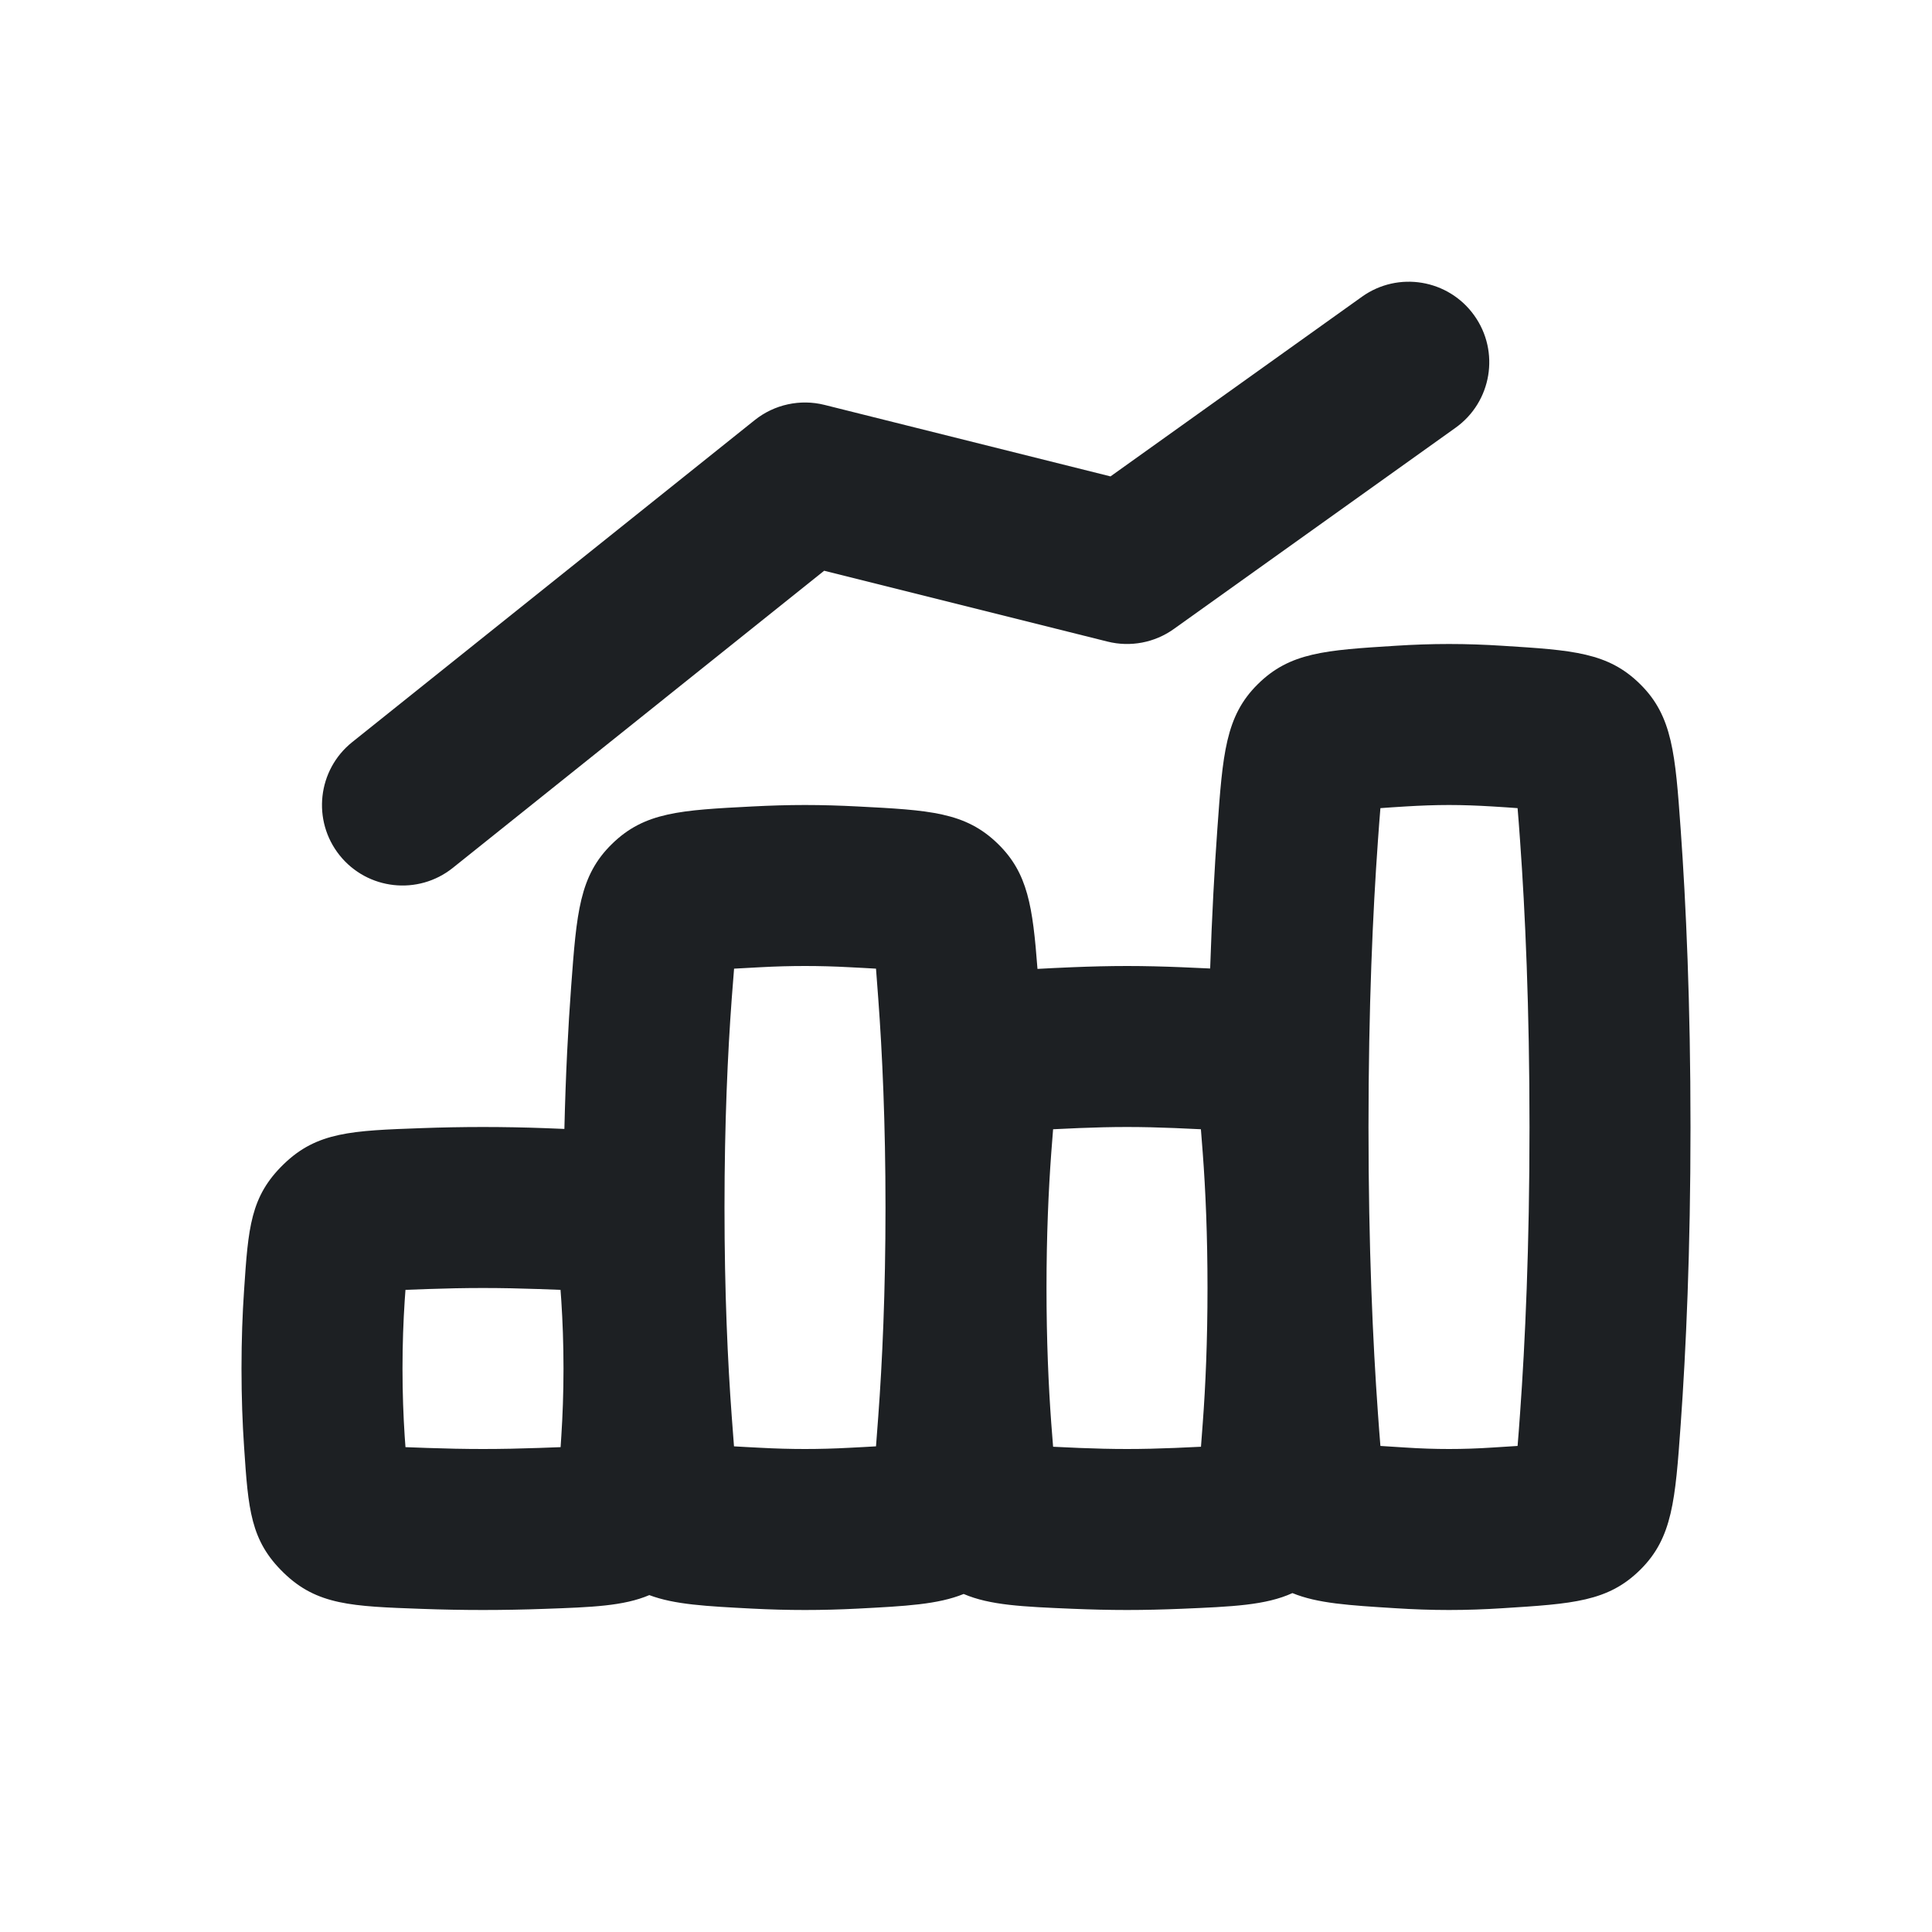
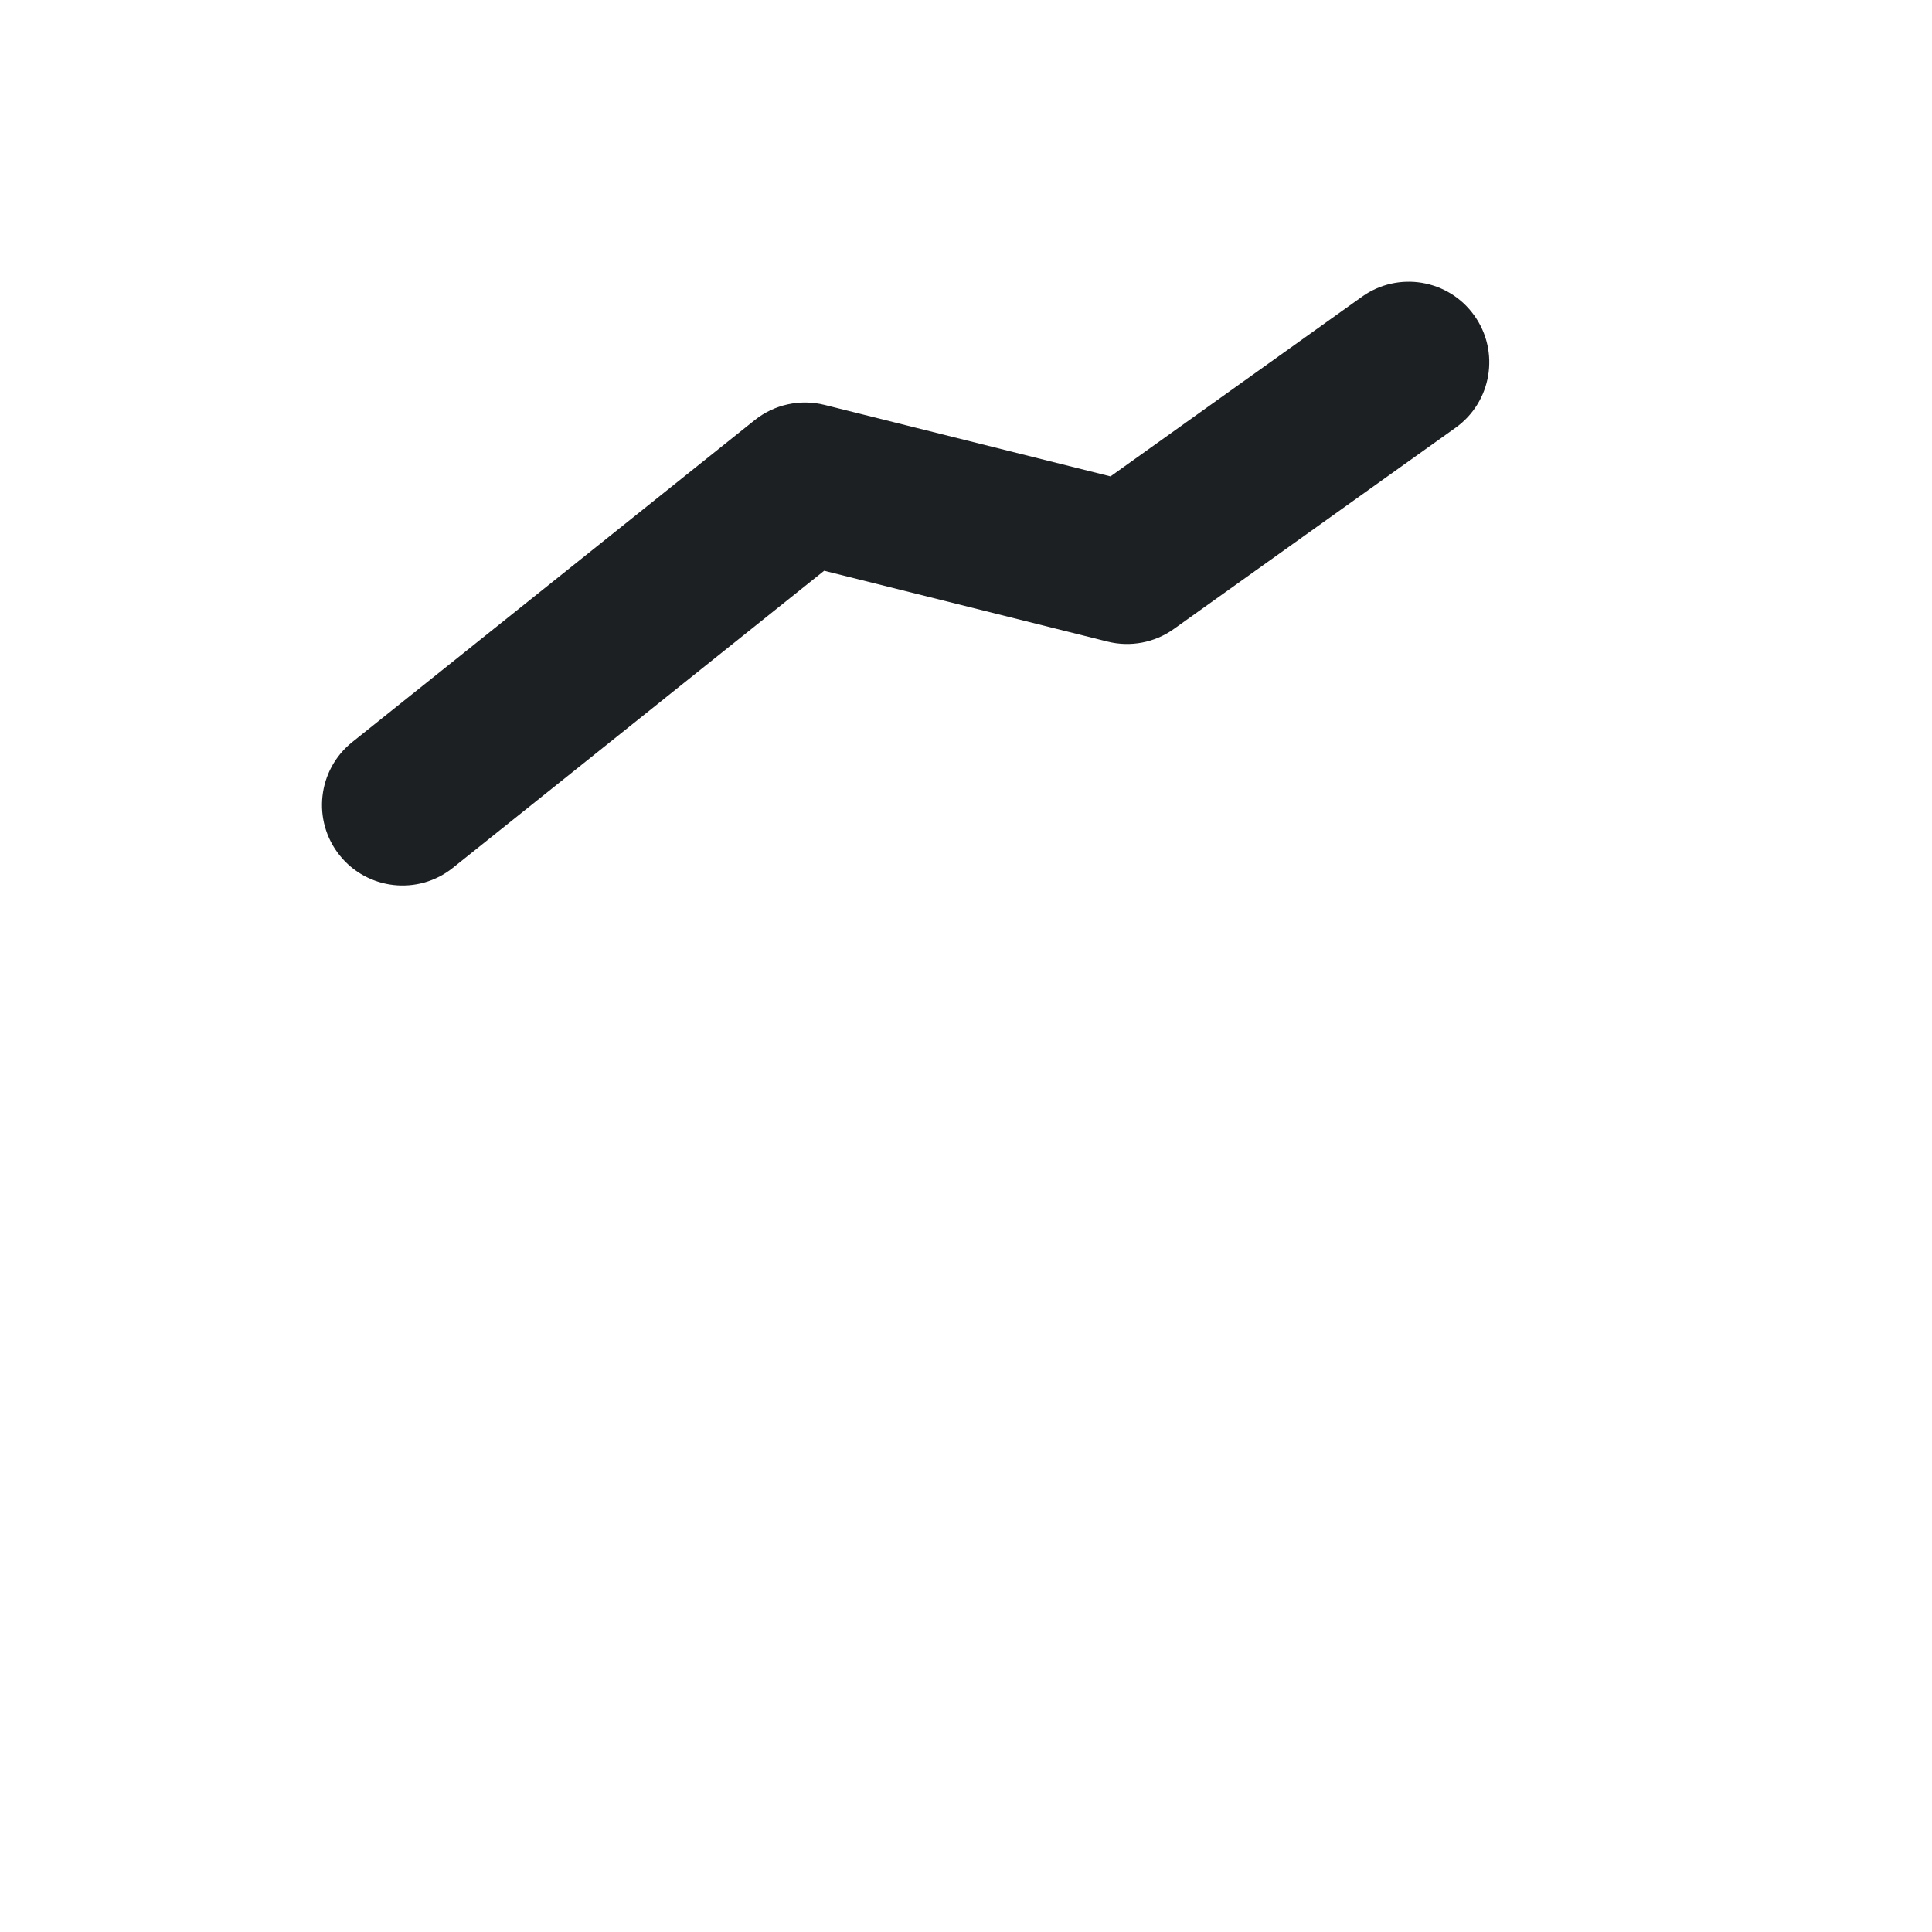
<svg xmlns="http://www.w3.org/2000/svg" width="24" height="24" viewBox="0 0 24 24" fill="none">
  <g clip-path="url(#clip0_1424_16217)">
-     <path fill-rule="evenodd" clip-rule="evenodd" d="M20.377 19.499C20.777 19.103 20.811 18.634 20.878 17.697C20.944 16.773 21 15.538 21 14.001C21 12.463 20.944 11.227 20.878 10.303C20.811 9.366 20.777 8.897 20.377 8.501C19.977 8.104 19.539 8.077 18.663 8.022C18.446 8.008 18.223 8 18 8C17.777 8 17.554 8.008 17.337 8.022C16.461 8.077 16.023 8.104 15.623 8.501C15.223 8.897 15.189 9.366 15.122 10.303C15.087 10.792 15.055 11.369 15.033 12.031C14.922 12.026 14.803 12.021 14.675 12.015C14.455 12.006 14.227 12 14 12C13.773 12 13.545 12.006 13.325 12.015C13.166 12.022 13.021 12.028 12.888 12.036C12.829 11.262 12.769 10.846 12.397 10.483C11.992 10.087 11.545 10.064 10.652 10.018C10.439 10.007 10.219 10 10 10C9.781 10 9.561 10.007 9.348 10.018C8.455 10.064 8.008 10.087 7.603 10.483C7.197 10.879 7.163 11.338 7.095 12.256C7.058 12.755 7.027 13.345 7.011 14.024C6.932 14.02 6.849 14.017 6.762 14.014C6.514 14.005 6.257 14 6 14C5.743 14 5.486 14.005 5.238 14.014C4.372 14.045 3.938 14.06 3.524 14.462C3.11 14.863 3.084 15.251 3.032 16.028C3.012 16.319 3 16.643 3 17C3 17.357 3.012 17.682 3.032 17.973C3.084 18.749 3.11 19.137 3.524 19.538C3.938 19.94 4.371 19.955 5.238 19.986C5.486 19.995 5.743 20 6 20C6.257 20 6.514 19.995 6.762 19.986C7.356 19.965 7.746 19.951 8.066 19.815C8.38 19.933 8.771 19.953 9.348 19.983C9.561 19.994 9.781 20 10 20C10.22 20 10.439 19.994 10.652 19.983C11.252 19.952 11.651 19.931 11.971 19.801C12.298 19.941 12.703 19.959 13.324 19.985C13.545 19.994 13.773 20 14 20C14.227 20 14.455 19.994 14.676 19.985C15.313 19.958 15.723 19.941 16.055 19.79C16.367 19.918 16.756 19.942 17.337 19.978C17.554 19.992 17.777 20 18 20C18.223 20 18.446 19.992 18.663 19.978C19.539 19.923 19.977 19.896 20.377 19.499ZM18 18C18.175 18 18.356 17.994 18.538 17.982C18.662 17.974 18.764 17.968 18.852 17.962C18.862 17.849 18.871 17.718 18.883 17.554C18.946 16.677 19 15.489 19 14.001C19 12.512 18.946 11.323 18.883 10.446C18.871 10.282 18.862 10.151 18.852 10.039C18.764 10.032 18.662 10.026 18.538 10.018C18.356 10.007 18.175 10 18 10C17.825 10 17.644 10.007 17.462 10.018C17.338 10.026 17.236 10.032 17.148 10.039C17.138 10.151 17.129 10.282 17.117 10.446C17.054 11.323 17 12.512 17 14.001C17 15.489 17.054 16.677 17.117 17.554C17.129 17.718 17.138 17.849 17.148 17.962C17.236 17.968 17.338 17.974 17.462 17.982C17.644 17.994 17.825 18 18 18ZM14 18C14.195 18 14.394 17.995 14.591 17.987C14.72 17.981 14.827 17.977 14.919 17.972C14.925 17.889 14.933 17.793 14.941 17.678C14.976 17.214 15 16.654 15 16C15 15.347 14.976 14.787 14.941 14.323C14.932 14.208 14.925 14.112 14.918 14.028C14.826 14.023 14.72 14.019 14.59 14.013C14.393 14.005 14.195 14 14 14C13.805 14 13.607 14.005 13.409 14.013C13.28 14.019 13.174 14.023 13.082 14.028C13.075 14.112 13.068 14.208 13.059 14.323C13.025 14.786 13 15.347 13 16C13 16.654 13.025 17.214 13.059 17.678C13.068 17.793 13.075 17.889 13.082 17.972C13.174 17.977 13.28 17.981 13.409 17.987C13.606 17.995 13.805 18 14 18ZM10.549 17.985C10.365 17.995 10.18 18 10 18C9.82 18 9.635 17.995 9.451 17.985C9.319 17.978 9.211 17.973 9.118 17.967C9.11 17.864 9.101 17.745 9.09 17.597C9.04 16.921 9 16.053 9 15.001C9 13.948 9.04 13.08 9.09 12.403C9.101 12.256 9.11 12.136 9.119 12.033C9.212 12.027 9.319 12.022 9.451 12.015C9.635 12.005 9.82 12 10 12C10.18 12 10.365 12.005 10.549 12.015C10.681 12.022 10.789 12.027 10.882 12.033C10.89 12.136 10.899 12.256 10.91 12.404C10.96 13.08 11 13.948 11 15.001C11 16.053 10.96 16.92 10.91 17.597C10.899 17.745 10.89 17.864 10.882 17.967C10.789 17.973 10.681 17.978 10.549 17.985ZM6 18C6.23 18 6.463 17.995 6.691 17.987C6.797 17.983 6.886 17.98 6.964 17.977L6.973 17.839C6.989 17.591 7 17.312 7 17C7 16.689 6.989 16.409 6.973 16.162L6.963 16.023C6.886 16.02 6.796 16.017 6.691 16.013C6.463 16.005 6.23 16 6 16C5.771 16 5.537 16.005 5.309 16.013C5.203 16.017 5.114 16.02 5.037 16.023L5.027 16.162C5.011 16.409 5 16.689 5 17C5 17.312 5.011 17.592 5.027 17.839L5.037 17.977C5.114 17.98 5.203 17.983 5.309 17.987C5.537 17.995 5.77 18 6 18Z" fill="#1D2023" />
    <path d="M18.081 5.314C18.531 4.993 18.635 4.368 18.314 3.919C17.993 3.469 17.368 3.365 16.919 3.686L13.795 5.918L10.243 5.03C9.94 4.954 9.619 5.024 9.375 5.219L4.375 9.219C3.944 9.564 3.874 10.194 4.219 10.625C4.564 11.056 5.194 11.126 5.625 10.781L10.238 7.09L13.758 7.97C14.042 8.041 14.343 7.984 14.581 7.814L18.081 5.314Z" fill="#1D2023" />
  </g>
  <defs>
    <clipPath id="clip0_1424_16217">
      <rect width="24" height="24" fill="white" />
    </clipPath>
  </defs>
</svg>